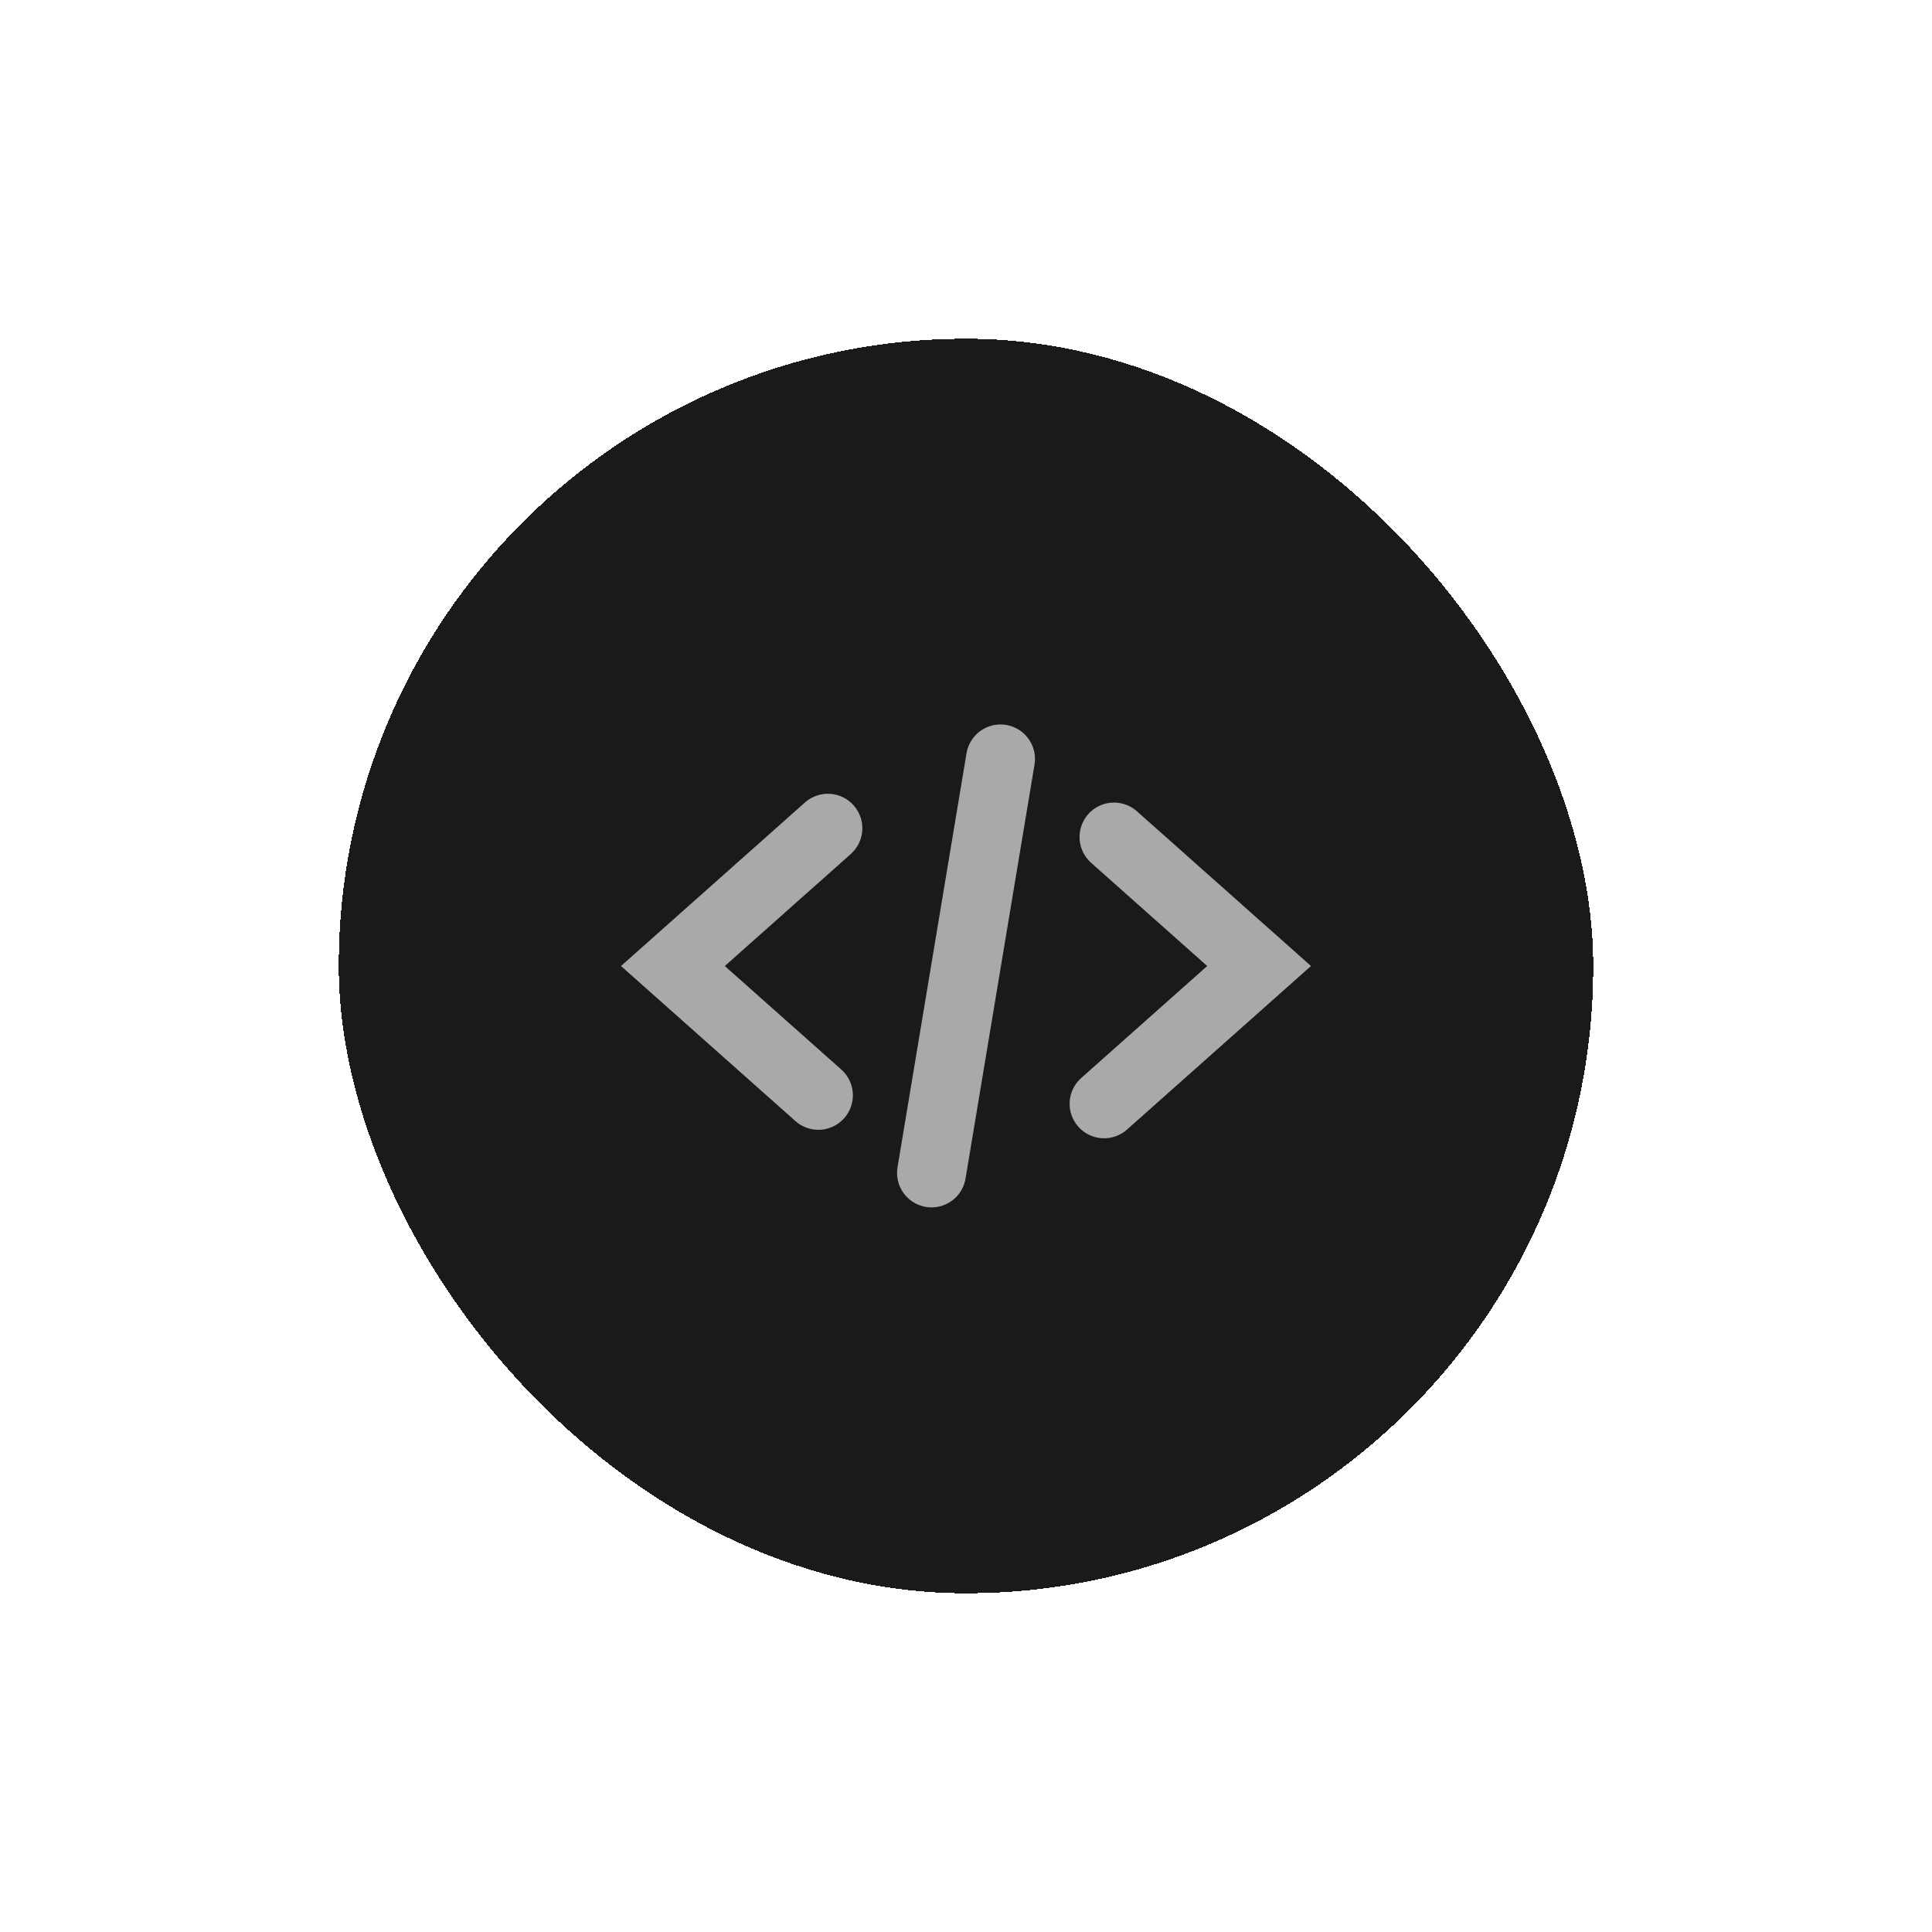
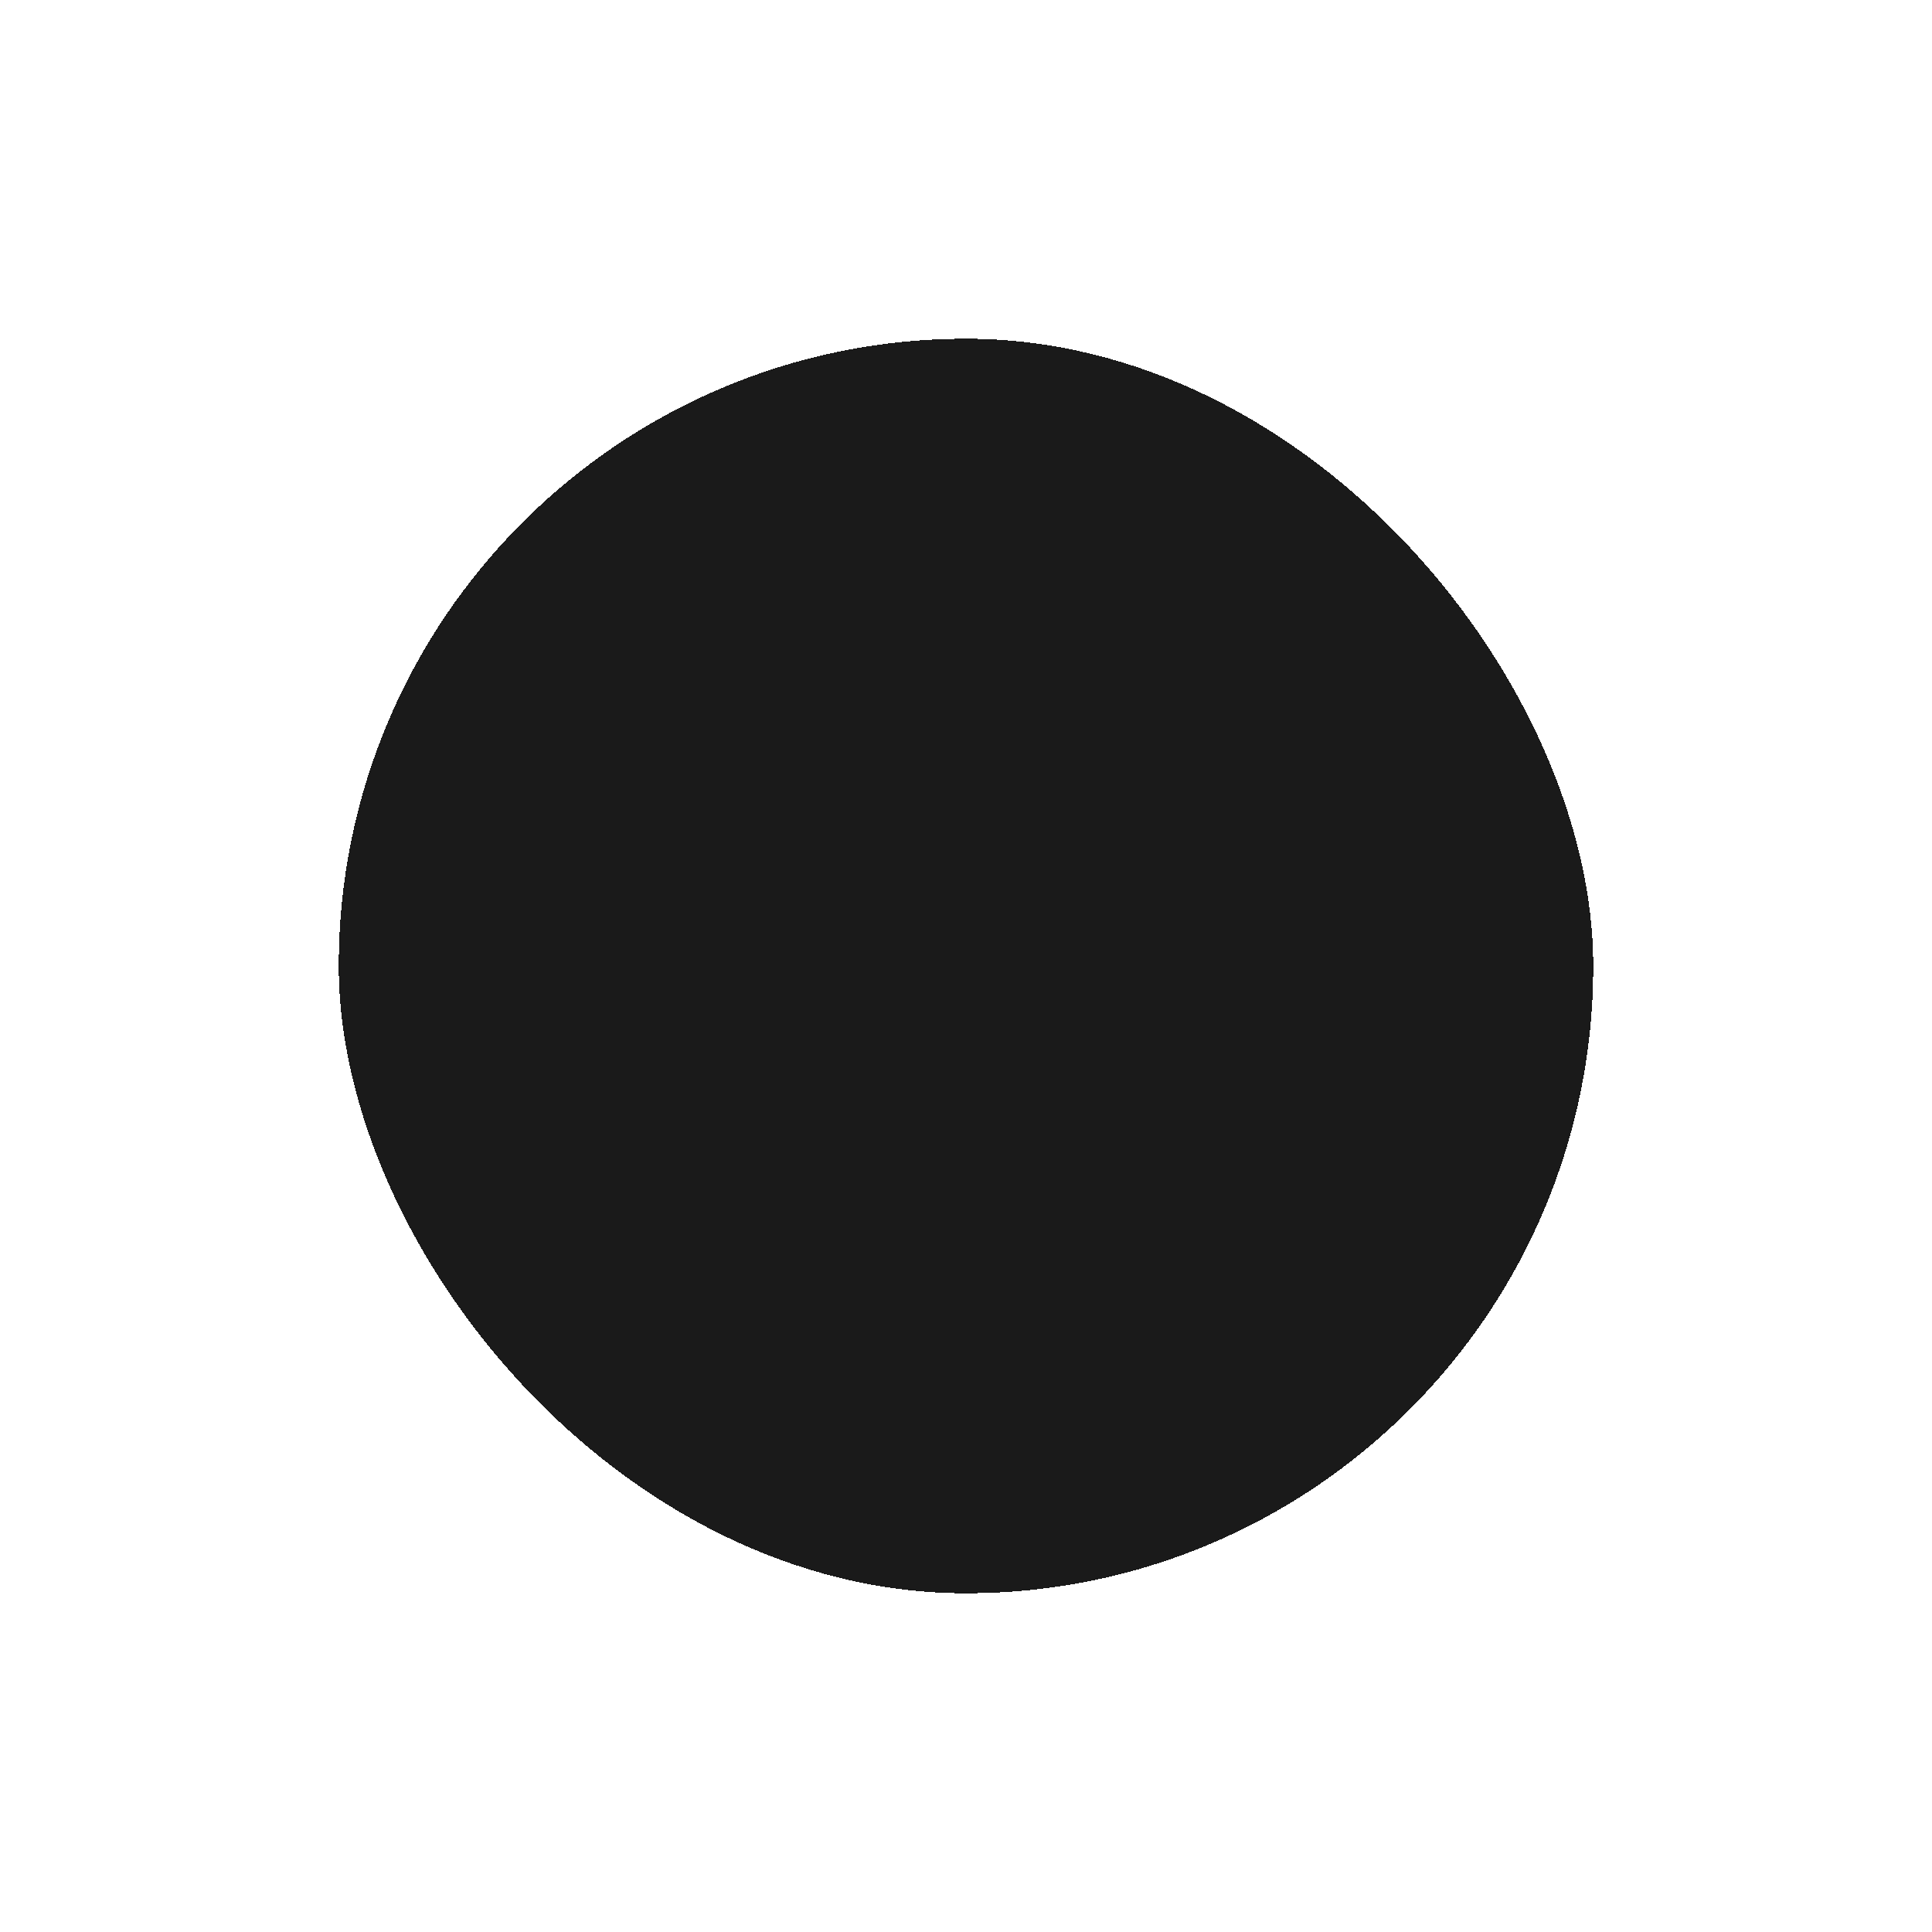
<svg xmlns="http://www.w3.org/2000/svg" width="154" height="154" viewBox="0 0 154 154" fill="none">
  <g filter="url(#filter0_d_3140_30376)">
    <rect x="27" y="27" width="100" height="100" rx="50" fill="#1A1A1A" shape-rendering="crispEdges" />
    <g clip-path="url(#clip0_3140_30376)">
-       <path d="M65.232 90.057C64.56 90.058 63.91 89.812 63.408 89.365L49.5 77.002L64.181 63.951C64.727 63.474 65.439 63.231 66.163 63.277C66.887 63.323 67.563 63.653 68.044 64.195C68.526 64.737 68.774 65.447 68.734 66.171C68.694 66.895 68.37 67.574 67.832 68.06L57.775 77.002L67.06 85.253C67.477 85.623 67.77 86.111 67.903 86.653C68.036 87.194 68.001 87.763 67.803 88.284C67.605 88.805 67.254 89.253 66.795 89.57C66.337 89.887 65.793 90.057 65.236 90.058L65.232 90.057ZM89.818 90.052L104.499 77.001L90.592 64.638C90.045 64.167 89.335 63.93 88.615 63.978C87.894 64.026 87.222 64.355 86.743 64.895C86.264 65.434 86.016 66.141 86.053 66.862C86.091 67.582 86.41 68.26 86.942 68.747L96.227 77.001L86.17 85.94C85.63 86.425 85.304 87.104 85.263 87.829C85.222 88.554 85.469 89.266 85.951 89.809C86.433 90.352 87.11 90.683 87.835 90.728C88.559 90.774 89.273 90.531 89.819 90.052H89.818ZM76.962 93.947L82.459 60.963C82.521 60.606 82.512 60.241 82.432 59.887C82.352 59.534 82.203 59.2 81.993 58.904C81.784 58.609 81.518 58.358 81.211 58.165C80.904 57.973 80.562 57.843 80.205 57.784C79.847 57.724 79.482 57.736 79.129 57.818C78.776 57.9 78.443 58.051 78.149 58.262C77.855 58.474 77.605 58.741 77.415 59.049C77.225 59.358 77.097 59.7 77.039 60.058L71.542 93.041C71.482 93.397 71.494 93.762 71.575 94.114C71.656 94.466 71.806 94.798 72.016 95.092C72.226 95.385 72.491 95.635 72.798 95.826C73.104 96.017 73.445 96.146 73.801 96.206C73.951 96.23 74.103 96.242 74.256 96.242C74.906 96.241 75.534 96.01 76.03 95.59C76.525 95.17 76.856 94.588 76.963 93.947H76.962Z" fill="#A9A9A9" />
-     </g>
+       </g>
  </g>
  <defs>
    <filter id="filter0_d_3140_30376" x="0" y="0" width="154" height="154" filterUnits="userSpaceOnUse" color-interpolation-filters="sRGB">
      <feFlood flood-opacity="0" result="BackgroundImageFix" />
      <feColorMatrix in="SourceAlpha" type="matrix" values="0 0 0 0 0 0 0 0 0 0 0 0 0 0 0 0 0 0 127 0" result="hardAlpha" />
      <feMorphology radius="2" operator="dilate" in="SourceAlpha" result="effect1_dropShadow_3140_30376" />
      <feOffset />
      <feGaussianBlur stdDeviation="12.5" />
      <feComposite in2="hardAlpha" operator="out" />
      <feColorMatrix type="matrix" values="0 0 0 0 0.03 0 0 0 0 0.03 0 0 0 0 0.03 0 0 0 0.5 0" />
      <feBlend mode="normal" in2="BackgroundImageFix" result="effect1_dropShadow_3140_30376" />
      <feBlend mode="normal" in="SourceGraphic" in2="effect1_dropShadow_3140_30376" result="shape" />
    </filter>
    <clipPath id="clip0_3140_30376">
-       <rect width="55" height="38.482" fill="white" transform="translate(49.5 57.76)" />
-     </clipPath>
+       </clipPath>
  </defs>
</svg>